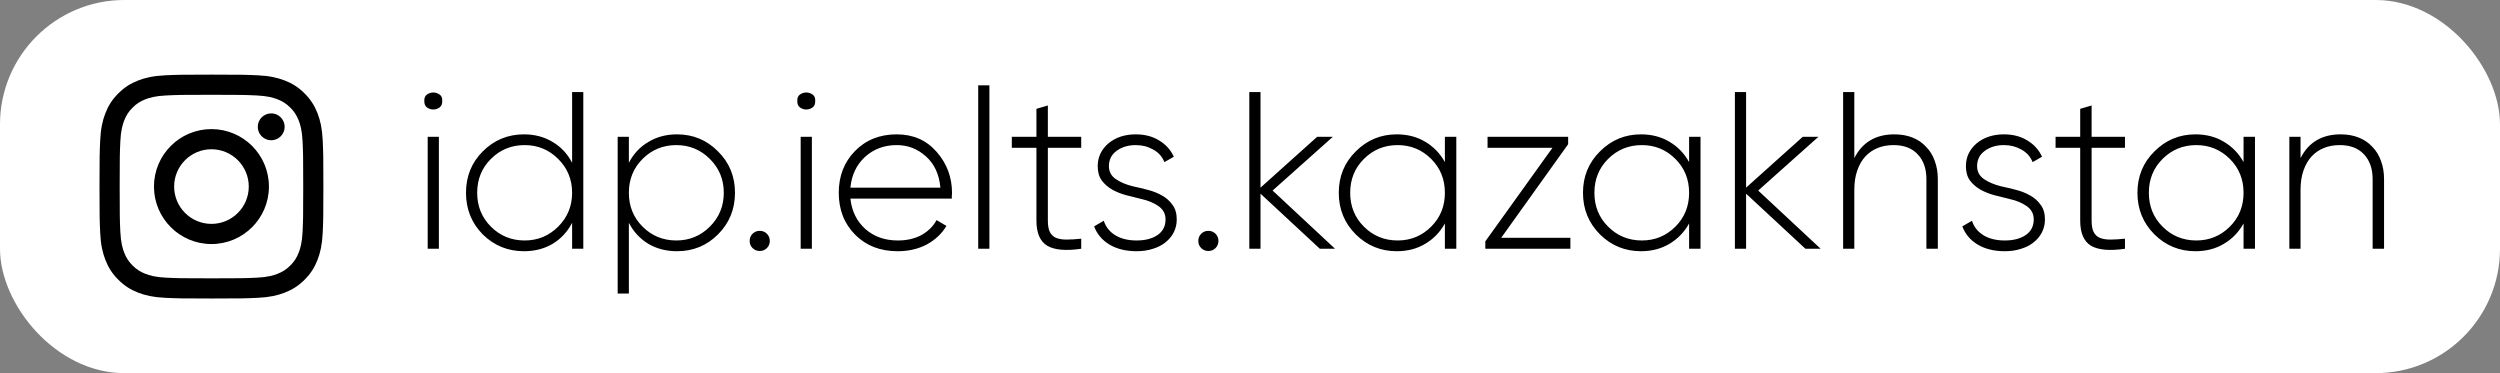
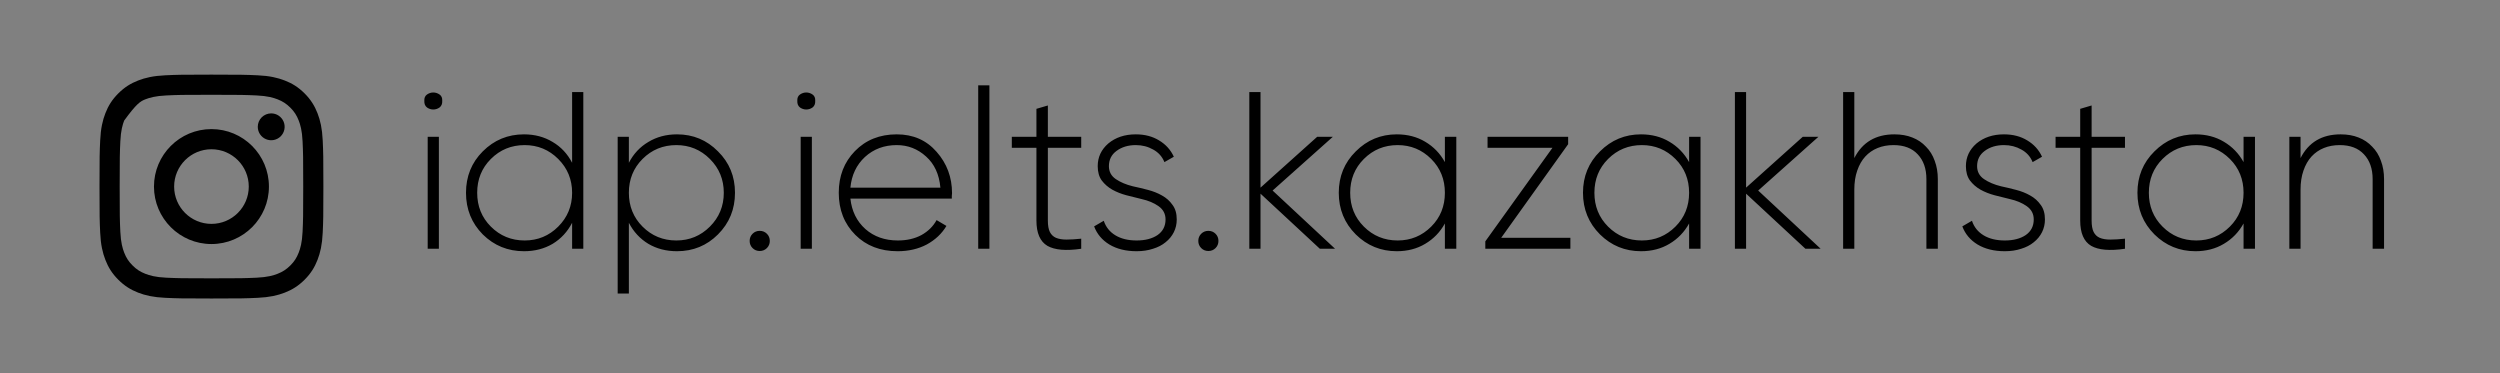
<svg xmlns="http://www.w3.org/2000/svg" width="201" height="30" viewBox="0 0 201 30" fill="none">
  <rect x="0" y="0" width="201" height="30" fill="#808080" stroke="none" />
-   <rect width="201" height="30" rx="10" fill="white" />
-   <path d="M14.001 15C14.001 13.343 15.344 12 17 12C18.657 12 20.001 13.343 20.001 15C20.001 16.657 18.657 18 17 18C15.344 18 14.001 16.657 14.001 15ZM12.379 15C12.379 17.552 14.448 19.621 17 19.621C19.553 19.621 21.622 17.552 21.622 15C21.622 12.448 19.553 10.379 17 10.379C14.448 10.379 12.379 12.448 12.379 15ZM20.725 10.195C20.725 10.409 20.788 10.618 20.907 10.796C21.025 10.973 21.194 11.112 21.391 11.193C21.588 11.275 21.806 11.297 22.015 11.255C22.225 11.213 22.417 11.111 22.568 10.96C22.719 10.809 22.822 10.616 22.864 10.407C22.906 10.197 22.885 9.98 22.803 9.783C22.721 9.586 22.583 9.417 22.405 9.298C22.228 9.179 22.019 9.116 21.805 9.116H21.805C21.519 9.116 21.244 9.23 21.041 9.432C20.839 9.635 20.725 9.909 20.725 10.195ZM13.364 22.326C12.487 22.286 12.01 22.14 11.693 22.016C11.273 21.853 10.973 21.658 10.658 21.343C10.342 21.028 10.147 20.729 9.984 20.308C9.861 19.992 9.715 19.515 9.675 18.637C9.631 17.689 9.622 17.404 9.622 15C9.622 12.597 9.632 12.312 9.675 11.363C9.715 10.486 9.862 10.009 9.984 9.692C10.148 9.271 10.343 8.972 10.658 8.656C10.972 8.341 11.272 8.146 11.693 7.983C12.01 7.86 12.487 7.714 13.364 7.674C14.313 7.63 14.598 7.621 17 7.621C19.403 7.621 19.688 7.631 20.638 7.674C21.515 7.714 21.991 7.861 22.309 7.983C22.729 8.146 23.029 8.342 23.344 8.656C23.66 8.971 23.854 9.271 24.017 9.692C24.141 10.008 24.287 10.486 24.327 11.363C24.371 12.312 24.379 12.597 24.379 15C24.379 17.404 24.371 17.688 24.327 18.637C24.287 19.515 24.14 19.991 24.017 20.308C23.854 20.729 23.659 21.029 23.344 21.343C23.029 21.657 22.729 21.853 22.309 22.016C21.992 22.14 21.515 22.286 20.638 22.326C19.689 22.369 19.404 22.378 17 22.378C14.597 22.378 14.313 22.369 13.364 22.326ZM13.29 6.054C12.332 6.098 11.677 6.25 11.105 6.473C10.513 6.702 10.012 7.011 9.511 7.511C9.01 8.011 8.702 8.513 8.473 9.105C8.25 9.677 8.098 10.331 8.055 11.29C8.01 12.249 8 12.556 8 15C8 17.444 8.01 17.751 8.055 18.71C8.098 19.669 8.25 20.323 8.473 20.895C8.702 21.487 9.01 21.989 9.511 22.489C10.011 22.989 10.513 23.297 11.105 23.527C11.678 23.75 12.332 23.902 13.29 23.945C14.25 23.989 14.556 24 17 24C19.445 24 19.751 23.99 20.711 23.945C21.669 23.902 22.323 23.75 22.896 23.527C23.488 23.297 23.989 22.989 24.49 22.489C24.991 21.989 25.298 21.487 25.528 20.895C25.751 20.323 25.903 19.669 25.946 18.71C25.99 17.75 26 17.444 26 15C26 12.556 25.99 12.249 25.946 11.29C25.903 10.331 25.751 9.677 25.528 9.105C25.298 8.513 24.99 8.012 24.49 7.511C23.99 7.01 23.488 6.702 22.896 6.473C22.323 6.25 21.669 6.097 20.712 6.054C19.752 6.011 19.445 6 17.001 6C14.557 6 14.25 6.01 13.29 6.054Z" fill="black" />
+   <path d="M14.001 15C14.001 13.343 15.344 12 17 12C18.657 12 20.001 13.343 20.001 15C20.001 16.657 18.657 18 17 18C15.344 18 14.001 16.657 14.001 15ZM12.379 15C12.379 17.552 14.448 19.621 17 19.621C19.553 19.621 21.622 17.552 21.622 15C21.622 12.448 19.553 10.379 17 10.379C14.448 10.379 12.379 12.448 12.379 15ZM20.725 10.195C20.725 10.409 20.788 10.618 20.907 10.796C21.025 10.973 21.194 11.112 21.391 11.193C21.588 11.275 21.806 11.297 22.015 11.255C22.225 11.213 22.417 11.111 22.568 10.96C22.719 10.809 22.822 10.616 22.864 10.407C22.906 10.197 22.885 9.98 22.803 9.783C22.721 9.586 22.583 9.417 22.405 9.298C22.228 9.179 22.019 9.116 21.805 9.116H21.805C21.519 9.116 21.244 9.23 21.041 9.432C20.839 9.635 20.725 9.909 20.725 10.195ZM13.364 22.326C12.487 22.286 12.01 22.14 11.693 22.016C11.273 21.853 10.973 21.658 10.658 21.343C10.342 21.028 10.147 20.729 9.984 20.308C9.861 19.992 9.715 19.515 9.675 18.637C9.631 17.689 9.622 17.404 9.622 15C9.622 12.597 9.632 12.312 9.675 11.363C9.715 10.486 9.862 10.009 9.984 9.692C10.972 8.341 11.272 8.146 11.693 7.983C12.01 7.86 12.487 7.714 13.364 7.674C14.313 7.63 14.598 7.621 17 7.621C19.403 7.621 19.688 7.631 20.638 7.674C21.515 7.714 21.991 7.861 22.309 7.983C22.729 8.146 23.029 8.342 23.344 8.656C23.66 8.971 23.854 9.271 24.017 9.692C24.141 10.008 24.287 10.486 24.327 11.363C24.371 12.312 24.379 12.597 24.379 15C24.379 17.404 24.371 17.688 24.327 18.637C24.287 19.515 24.14 19.991 24.017 20.308C23.854 20.729 23.659 21.029 23.344 21.343C23.029 21.657 22.729 21.853 22.309 22.016C21.992 22.14 21.515 22.286 20.638 22.326C19.689 22.369 19.404 22.378 17 22.378C14.597 22.378 14.313 22.369 13.364 22.326ZM13.29 6.054C12.332 6.098 11.677 6.25 11.105 6.473C10.513 6.702 10.012 7.011 9.511 7.511C9.01 8.011 8.702 8.513 8.473 9.105C8.25 9.677 8.098 10.331 8.055 11.29C8.01 12.249 8 12.556 8 15C8 17.444 8.01 17.751 8.055 18.71C8.098 19.669 8.25 20.323 8.473 20.895C8.702 21.487 9.01 21.989 9.511 22.489C10.011 22.989 10.513 23.297 11.105 23.527C11.678 23.75 12.332 23.902 13.29 23.945C14.25 23.989 14.556 24 17 24C19.445 24 19.751 23.99 20.711 23.945C21.669 23.902 22.323 23.75 22.896 23.527C23.488 23.297 23.989 22.989 24.49 22.489C24.991 21.989 25.298 21.487 25.528 20.895C25.751 20.323 25.903 19.669 25.946 18.71C25.99 17.75 26 17.444 26 15C26 12.556 25.99 12.249 25.946 11.29C25.903 10.331 25.751 9.677 25.528 9.105C25.298 8.513 24.99 8.012 24.49 7.511C23.99 7.01 23.488 6.702 22.896 6.473C22.323 6.25 21.669 6.097 20.712 6.054C19.752 6.011 19.445 6 17.001 6C14.557 6 14.25 6.01 13.29 6.054Z" fill="black" />
  <path d="M34.116 8.102C34.104 7.874 34.176 7.706 34.332 7.598C34.488 7.49 34.656 7.436 34.836 7.436C35.016 7.436 35.184 7.49 35.34 7.598C35.496 7.706 35.568 7.874 35.556 8.102C35.568 8.342 35.496 8.522 35.34 8.642C35.184 8.75 35.016 8.804 34.836 8.804C34.656 8.804 34.488 8.75 34.332 8.642C34.176 8.522 34.104 8.342 34.116 8.102ZM34.386 20V11H35.286V20H34.386ZM45.998 7.4H46.898V20H45.998V17.912C45.626 18.632 45.104 19.196 44.432 19.604C43.76 20 42.992 20.198 42.128 20.198C40.832 20.198 39.728 19.748 38.816 18.848C37.916 17.936 37.466 16.82 37.466 15.5C37.466 14.18 37.916 13.07 38.816 12.17C39.728 11.258 40.832 10.802 42.128 10.802C42.992 10.802 43.76 11.006 44.432 11.414C45.104 11.81 45.626 12.368 45.998 13.088V7.4ZM39.464 18.218C40.208 18.962 41.114 19.334 42.182 19.334C43.238 19.334 44.138 18.962 44.882 18.218C45.626 17.474 45.998 16.568 45.998 15.5C45.998 14.432 45.626 13.526 44.882 12.782C44.138 12.038 43.238 11.666 42.182 11.666C41.114 11.666 40.208 12.038 39.464 12.782C38.732 13.514 38.366 14.42 38.366 15.5C38.366 16.58 38.732 17.486 39.464 18.218ZM54.431 10.802C55.727 10.802 56.825 11.258 57.725 12.17C58.637 13.07 59.093 14.18 59.093 15.5C59.093 16.82 58.637 17.936 57.725 18.848C56.825 19.748 55.727 20.198 54.431 20.198C53.567 20.198 52.799 20 52.127 19.604C51.455 19.196 50.933 18.632 50.561 17.912V23.6H49.661V11H50.561V13.088C50.933 12.368 51.455 11.81 52.127 11.414C52.799 11.006 53.567 10.802 54.431 10.802ZM51.659 18.218C52.403 18.962 53.309 19.334 54.377 19.334C55.433 19.334 56.333 18.962 57.077 18.218C57.821 17.474 58.193 16.568 58.193 15.5C58.193 14.432 57.821 13.526 57.077 12.782C56.333 12.038 55.433 11.666 54.377 11.666C53.309 11.666 52.403 12.038 51.659 12.782C50.927 13.514 50.561 14.42 50.561 15.5C50.561 16.58 50.927 17.486 51.659 18.218ZM61.658 19.946C61.502 20.102 61.31 20.18 61.082 20.18C60.854 20.18 60.662 20.102 60.506 19.946C60.35 19.79 60.272 19.598 60.272 19.37C60.272 19.142 60.35 18.95 60.506 18.794C60.662 18.638 60.854 18.56 61.082 18.56C61.31 18.56 61.502 18.638 61.658 18.794C61.814 18.95 61.892 19.142 61.892 19.37C61.892 19.598 61.814 19.79 61.658 19.946ZM64.104 8.102C64.092 7.874 64.164 7.706 64.32 7.598C64.476 7.49 64.644 7.436 64.824 7.436C65.004 7.436 65.172 7.49 65.328 7.598C65.484 7.706 65.556 7.874 65.544 8.102C65.556 8.342 65.484 8.522 65.328 8.642C65.172 8.75 65.004 8.804 64.824 8.804C64.644 8.804 64.476 8.75 64.32 8.642C64.164 8.522 64.092 8.342 64.104 8.102ZM64.374 20V11H65.274V20H64.374ZM72.098 10.802C73.418 10.802 74.486 11.27 75.302 12.206C76.13 13.142 76.544 14.252 76.544 15.536C76.544 15.584 76.538 15.656 76.526 15.752C76.526 15.848 76.526 15.92 76.526 15.968H68.372C68.48 16.976 68.882 17.792 69.578 18.416C70.274 19.028 71.144 19.334 72.188 19.334C72.908 19.334 73.538 19.19 74.078 18.902C74.618 18.602 75.026 18.2 75.302 17.696L76.094 18.164C75.722 18.788 75.194 19.286 74.51 19.658C73.826 20.018 73.046 20.198 72.17 20.198C70.778 20.198 69.644 19.76 68.768 18.884C67.88 17.996 67.436 16.868 67.436 15.5C67.436 14.156 67.868 13.04 68.732 12.152C69.608 11.252 70.73 10.802 72.098 10.802ZM72.098 11.666C71.09 11.666 70.238 11.984 69.542 12.62C68.858 13.256 68.468 14.078 68.372 15.086H75.608C75.512 14.018 75.128 13.184 74.456 12.584C73.784 11.972 72.998 11.666 72.098 11.666ZM78.648 20V6.86H79.548V20H78.648ZM86.93 11.882H84.248V17.732C84.248 18.128 84.302 18.434 84.409 18.65C84.517 18.866 84.68 19.022 84.895 19.118C85.124 19.214 85.406 19.262 85.742 19.262C86.078 19.262 86.474 19.238 86.93 19.19V20C85.706 20.18 84.799 20.102 84.212 19.766C83.624 19.418 83.329 18.74 83.329 17.732V11.882H81.35V11H83.329V8.75L84.248 8.48V11H86.93V11.882ZM89.156 13.358C89.156 13.802 89.342 14.15 89.714 14.402C90.086 14.654 90.542 14.846 91.082 14.978C91.478 15.062 91.88 15.158 92.288 15.266C92.708 15.374 93.086 15.524 93.422 15.716C93.77 15.908 94.052 16.16 94.268 16.472C94.496 16.772 94.61 17.162 94.61 17.642C94.61 18.014 94.532 18.356 94.376 18.668C94.22 18.98 93.998 19.25 93.71 19.478C93.434 19.706 93.098 19.88 92.702 20C92.306 20.132 91.868 20.198 91.388 20.198C90.524 20.198 89.792 20.018 89.192 19.658C88.604 19.298 88.196 18.812 87.968 18.2L88.742 17.75C88.91 18.254 89.222 18.644 89.678 18.92C90.134 19.196 90.704 19.334 91.388 19.334C92.072 19.334 92.63 19.19 93.062 18.902C93.494 18.602 93.71 18.182 93.71 17.642C93.71 17.198 93.524 16.844 93.152 16.58C92.78 16.316 92.324 16.124 91.784 16.004C91.388 15.908 90.98 15.806 90.56 15.698C90.152 15.59 89.774 15.44 89.426 15.248C89.09 15.056 88.808 14.81 88.58 14.51C88.364 14.21 88.256 13.826 88.256 13.358C88.256 12.638 88.538 12.032 89.102 11.54C89.69 11.048 90.428 10.802 91.316 10.802C92.036 10.802 92.66 10.964 93.188 11.288C93.728 11.612 94.124 12.05 94.376 12.602L93.62 13.034C93.44 12.59 93.14 12.254 92.72 12.026C92.3 11.786 91.832 11.666 91.316 11.666C90.704 11.666 90.188 11.822 89.768 12.134C89.36 12.434 89.156 12.842 89.156 13.358ZM97.729 19.946C97.573 20.102 97.381 20.18 97.153 20.18C96.925 20.18 96.733 20.102 96.577 19.946C96.421 19.79 96.343 19.598 96.343 19.37C96.343 19.142 96.421 18.95 96.577 18.794C96.733 18.638 96.925 18.56 97.153 18.56C97.381 18.56 97.573 18.638 97.729 18.794C97.885 18.95 97.963 19.142 97.963 19.37C97.963 19.598 97.885 19.79 97.729 19.946ZM107.339 20H106.115L101.345 15.572V20H100.445V7.4H101.345V15.086L105.899 11H107.159L102.317 15.32L107.339 20ZM116.169 11H117.087V20H116.169V17.966C115.785 18.662 115.257 19.208 114.585 19.604C113.925 20 113.163 20.198 112.299 20.198C111.015 20.198 109.917 19.748 109.005 18.848C108.093 17.936 107.637 16.82 107.637 15.5C107.637 14.18 108.093 13.07 109.005 12.17C109.917 11.258 111.015 10.802 112.299 10.802C113.163 10.802 113.925 11 114.585 11.396C115.257 11.792 115.785 12.338 116.169 13.034V11ZM109.653 18.218C110.397 18.962 111.303 19.334 112.371 19.334C113.427 19.334 114.327 18.962 115.071 18.218C115.803 17.486 116.169 16.58 116.169 15.5C116.169 14.42 115.803 13.514 115.071 12.782C114.327 12.038 113.427 11.666 112.371 11.666C111.303 11.666 110.397 12.038 109.653 12.782C108.921 13.514 108.555 14.42 108.555 15.5C108.555 16.58 108.921 17.486 109.653 18.218ZM120.697 19.118H126.259V20H119.419V19.406L124.819 11.882H119.599V11H126.079V11.594L120.697 19.118ZM135.804 11H136.722V20H135.804V17.966C135.42 18.662 134.892 19.208 134.22 19.604C133.56 20 132.798 20.198 131.934 20.198C130.65 20.198 129.552 19.748 128.64 18.848C127.728 17.936 127.272 16.82 127.272 15.5C127.272 14.18 127.728 13.07 128.64 12.17C129.552 11.258 130.65 10.802 131.934 10.802C132.798 10.802 133.56 11 134.22 11.396C134.892 11.792 135.42 12.338 135.804 13.034V11ZM129.288 18.218C130.032 18.962 130.938 19.334 132.006 19.334C133.062 19.334 133.962 18.962 134.706 18.218C135.438 17.486 135.804 16.58 135.804 15.5C135.804 14.42 135.438 13.514 134.706 12.782C133.962 12.038 133.062 11.666 132.006 11.666C130.938 11.666 130.032 12.038 129.288 12.782C128.556 13.514 128.19 14.42 128.19 15.5C128.19 16.58 128.556 17.486 129.288 18.218ZM146.38 20H145.156L140.386 15.572V20H139.486V7.4H140.386V15.086L144.94 11H146.2L141.358 15.32L146.38 20ZM152.309 10.802C152.849 10.802 153.329 10.886 153.749 11.054C154.181 11.222 154.547 11.468 154.847 11.792C155.159 12.104 155.393 12.482 155.549 12.926C155.717 13.37 155.801 13.862 155.801 14.402V20H154.883V14.402C154.883 13.562 154.649 12.896 154.181 12.404C153.725 11.912 153.077 11.666 152.237 11.666C151.769 11.666 151.343 11.744 150.959 11.9C150.575 12.056 150.245 12.284 149.969 12.584C149.693 12.884 149.477 13.262 149.321 13.718C149.165 14.162 149.087 14.672 149.087 15.248V20H148.187V7.4H149.087V12.71C149.735 11.438 150.809 10.802 152.309 10.802ZM158.959 13.358C158.959 13.802 159.145 14.15 159.517 14.402C159.889 14.654 160.345 14.846 160.885 14.978C161.281 15.062 161.683 15.158 162.091 15.266C162.511 15.374 162.889 15.524 163.225 15.716C163.573 15.908 163.855 16.16 164.071 16.472C164.299 16.772 164.413 17.162 164.413 17.642C164.413 18.014 164.335 18.356 164.179 18.668C164.023 18.98 163.801 19.25 163.513 19.478C163.237 19.706 162.901 19.88 162.505 20C162.109 20.132 161.671 20.198 161.191 20.198C160.327 20.198 159.595 20.018 158.995 19.658C158.407 19.298 157.999 18.812 157.771 18.2L158.545 17.75C158.713 18.254 159.025 18.644 159.481 18.92C159.937 19.196 160.507 19.334 161.191 19.334C161.875 19.334 162.433 19.19 162.865 18.902C163.297 18.602 163.513 18.182 163.513 17.642C163.513 17.198 163.327 16.844 162.955 16.58C162.583 16.316 162.127 16.124 161.587 16.004C161.191 15.908 160.783 15.806 160.363 15.698C159.955 15.59 159.577 15.44 159.229 15.248C158.893 15.056 158.611 14.81 158.383 14.51C158.167 14.21 158.059 13.826 158.059 13.358C158.059 12.638 158.341 12.032 158.905 11.54C159.493 11.048 160.231 10.802 161.119 10.802C161.839 10.802 162.463 10.964 162.991 11.288C163.531 11.612 163.927 12.05 164.179 12.602L163.423 13.034C163.243 12.59 162.943 12.254 162.523 12.026C162.103 11.786 161.635 11.666 161.119 11.666C160.507 11.666 159.991 11.822 159.571 12.134C159.163 12.434 158.959 12.842 158.959 13.358ZM170.848 11.882H168.166V17.732C168.166 18.128 168.22 18.434 168.328 18.65C168.436 18.866 168.598 19.022 168.814 19.118C169.042 19.214 169.324 19.262 169.66 19.262C169.996 19.262 170.392 19.238 170.848 19.19V20C169.624 20.18 168.718 20.102 168.13 19.766C167.542 19.418 167.248 18.74 167.248 17.732V11.882H165.268V11H167.248V8.75L168.166 8.48V11H170.848V11.882ZM180.382 11H181.3V20H180.382V17.966C179.998 18.662 179.47 19.208 178.798 19.604C178.138 20 177.376 20.198 176.512 20.198C175.228 20.198 174.13 19.748 173.218 18.848C172.306 17.936 171.85 16.82 171.85 15.5C171.85 14.18 172.306 13.07 173.218 12.17C174.13 11.258 175.228 10.802 176.512 10.802C177.376 10.802 178.138 11 178.798 11.396C179.47 11.792 179.998 12.338 180.382 13.034V11ZM173.866 18.218C174.61 18.962 175.516 19.334 176.584 19.334C177.64 19.334 178.54 18.962 179.284 18.218C180.016 17.486 180.382 16.58 180.382 15.5C180.382 14.42 180.016 13.514 179.284 12.782C178.54 12.038 177.64 11.666 176.584 11.666C175.516 11.666 174.61 12.038 173.866 12.782C173.134 13.514 172.768 14.42 172.768 15.5C172.768 16.58 173.134 17.486 173.866 18.218ZM188.186 10.802C188.726 10.802 189.206 10.886 189.626 11.054C190.058 11.222 190.424 11.468 190.724 11.792C191.036 12.104 191.27 12.482 191.426 12.926C191.594 13.37 191.678 13.862 191.678 14.402V20H190.76V14.402C190.76 13.562 190.526 12.896 190.058 12.404C189.602 11.912 188.954 11.666 188.114 11.666C187.646 11.666 187.22 11.744 186.836 11.9C186.452 12.056 186.122 12.284 185.846 12.584C185.57 12.884 185.354 13.262 185.198 13.718C185.042 14.162 184.964 14.672 184.964 15.248V20H184.064V11H184.964V12.71C185.612 11.438 186.686 10.802 188.186 10.802Z" fill="black" />
</svg>